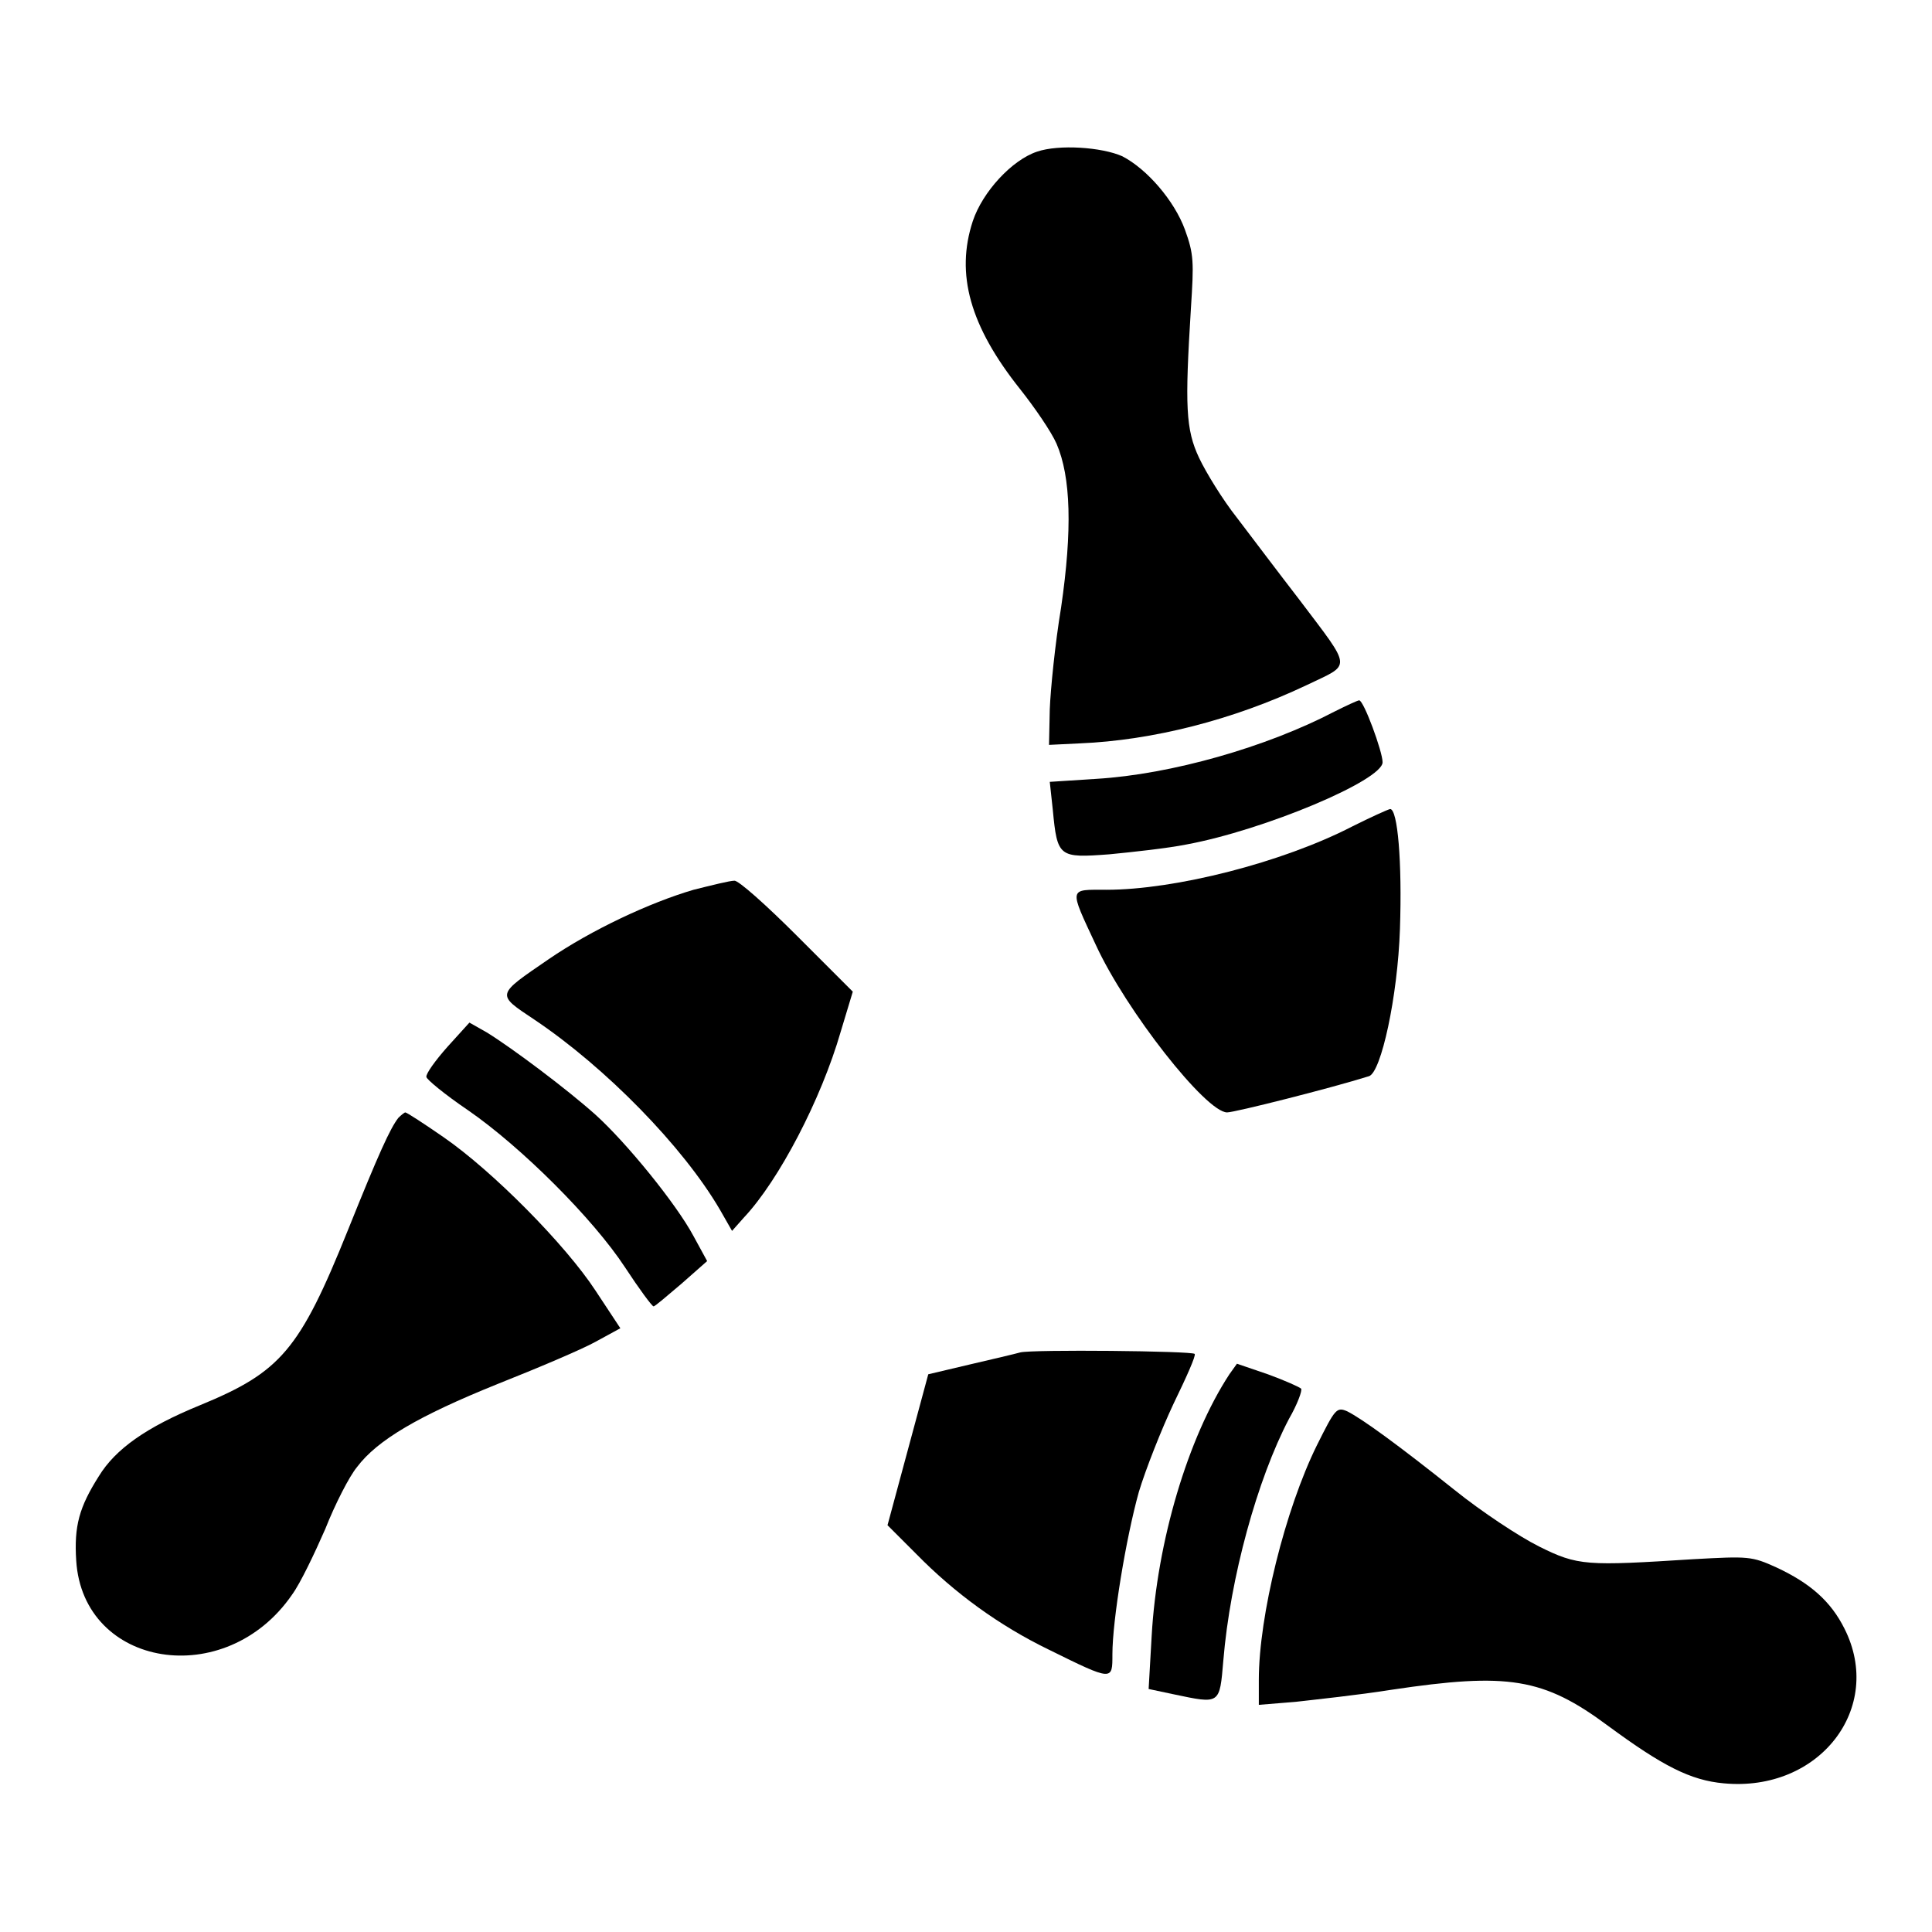
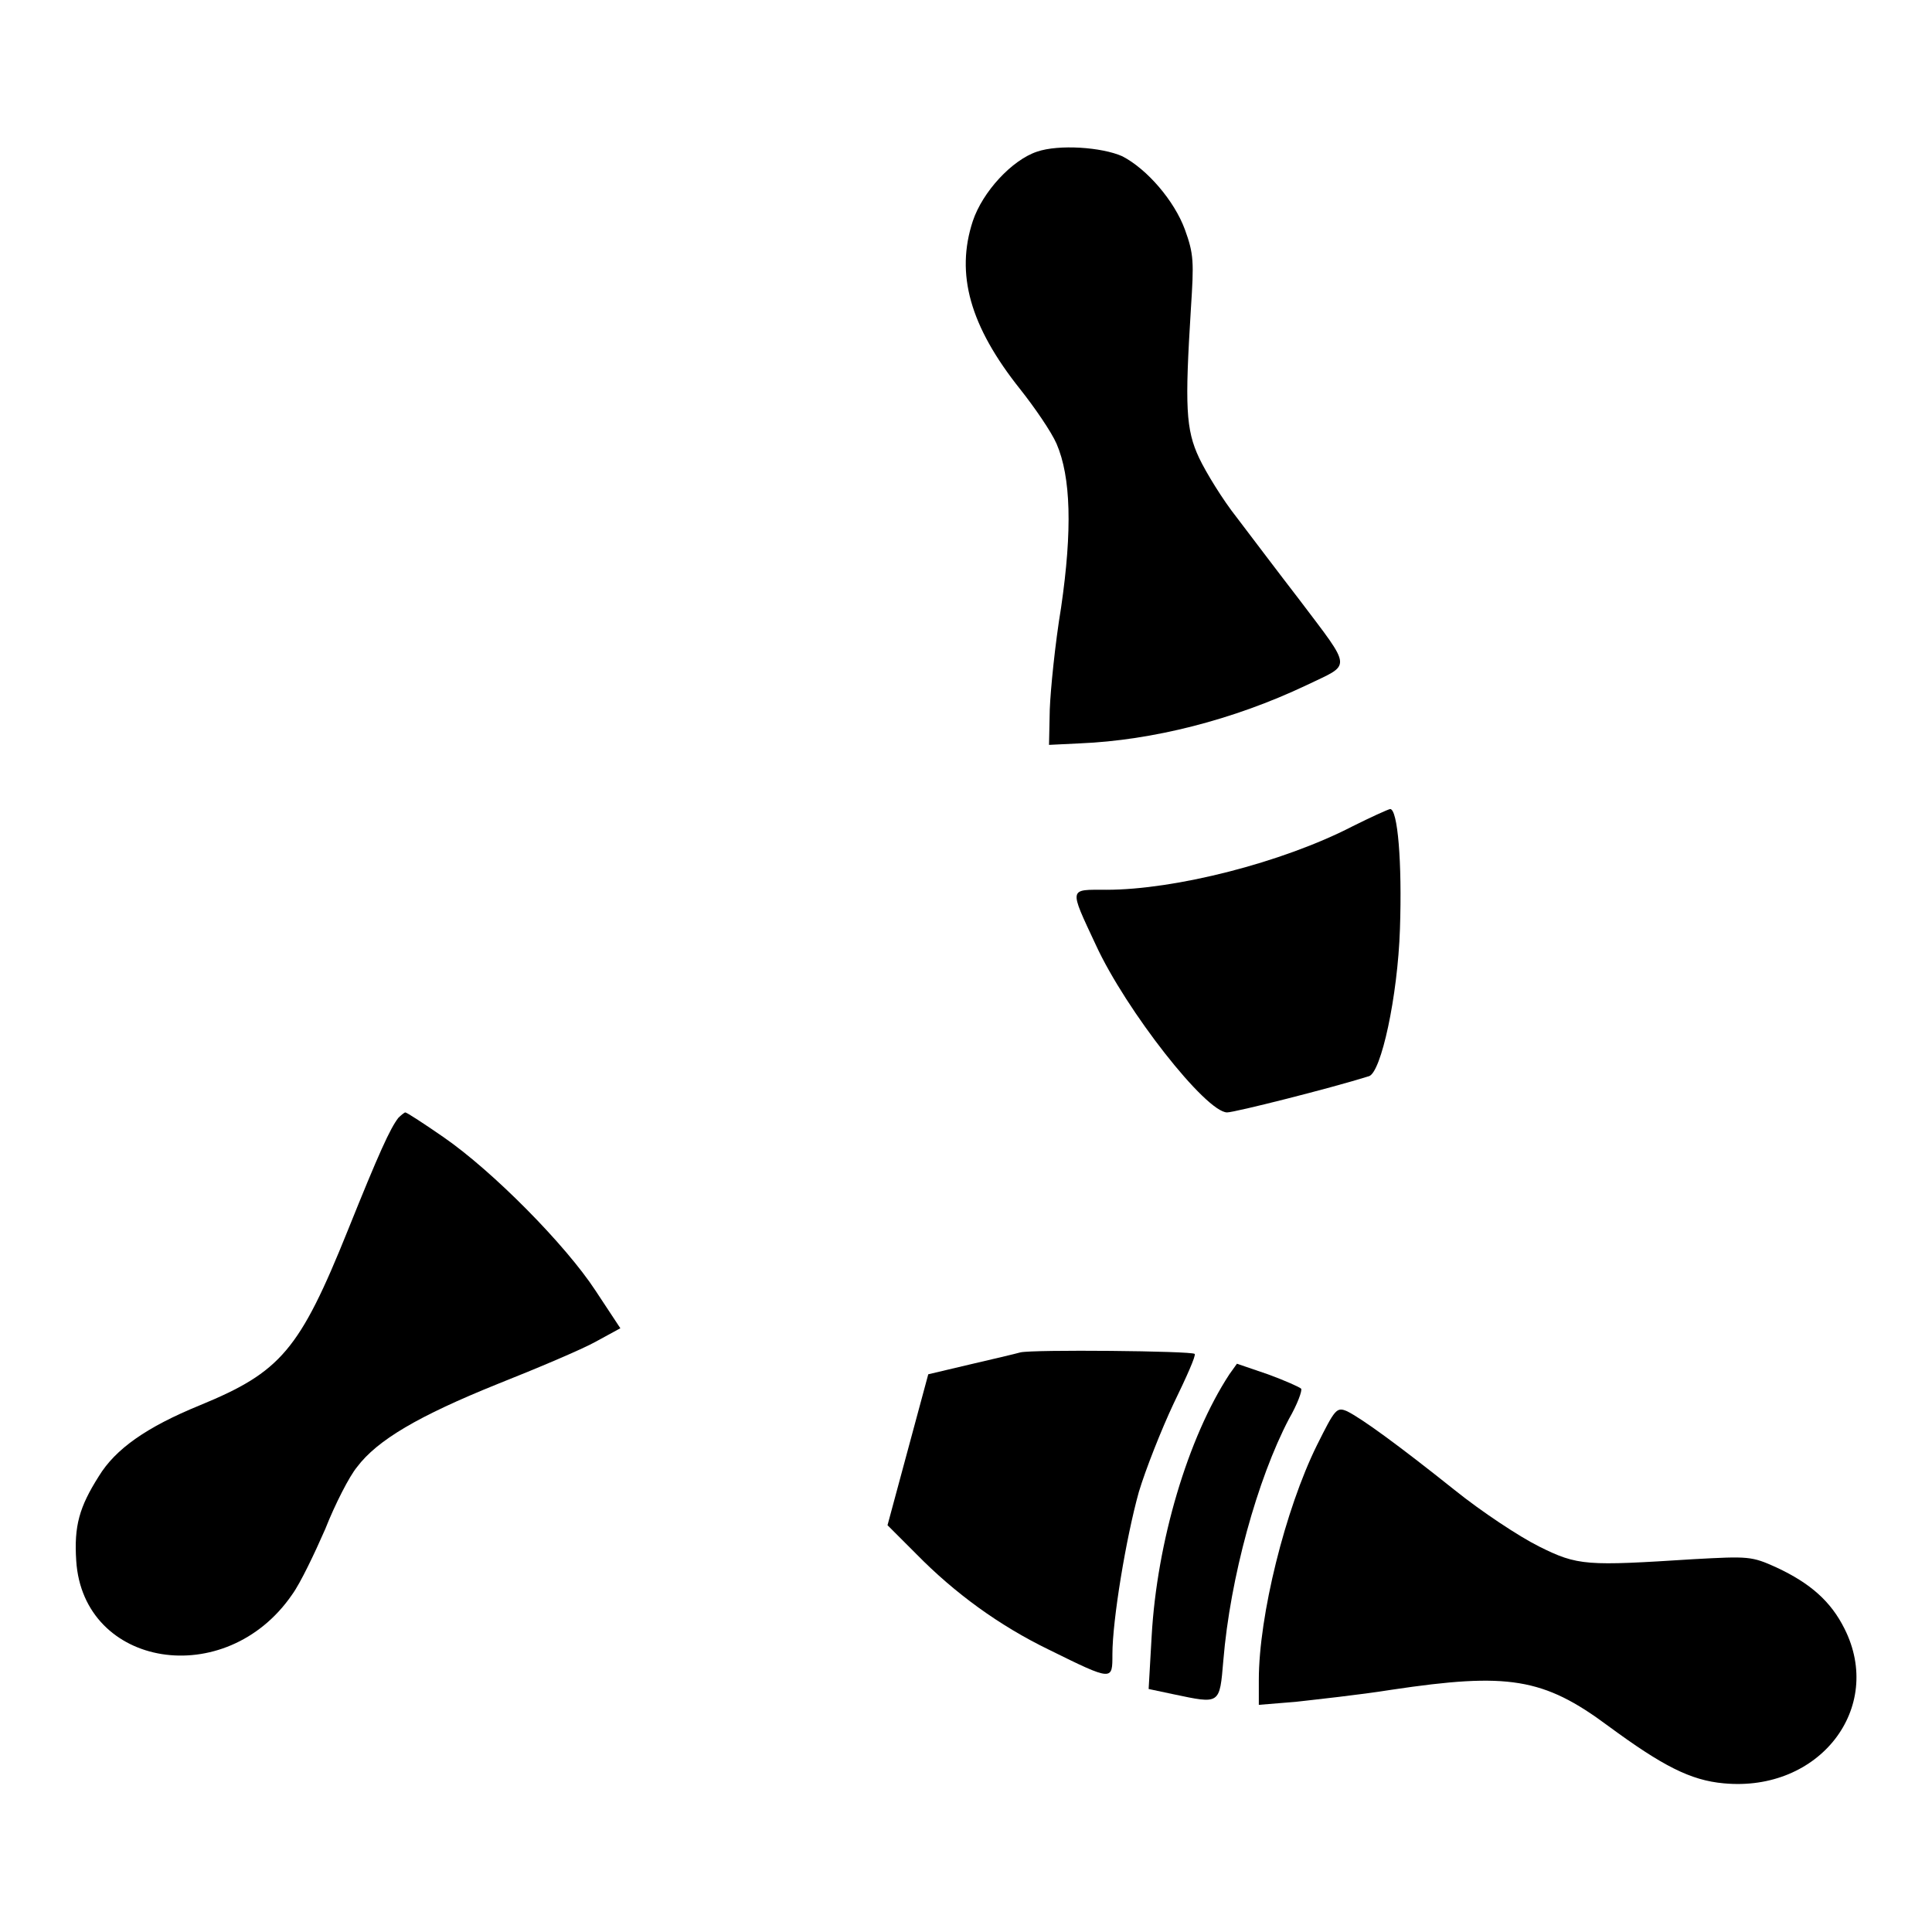
<svg xmlns="http://www.w3.org/2000/svg" version="1.1" x="0px" y="0px" viewBox="0 0 256 256" enable-background="new 0 0 256 256" xml:space="preserve">
  <g>
    <g>
      <g>
        <path fill="#000000" d="M137.4,20.1c-3.3,1.1-7.2,5.3-8.5,9.2c-2.3,7-0.4,13.9,6.3,22.3c1.9,2.4,4.1,5.6,4.8,7.2c1.9,4.4,2.1,11.4,0.6,21.7c-0.8,4.8-1.4,10.9-1.5,13.5l-0.1,4.7l4.1-0.2c9.6-0.4,20.3-3.1,30-7.7c6-2.9,6.2-1.9-0.9-11.3c-2.7-3.5-6.4-8.4-8.3-10.9c-1.9-2.4-4.1-6-5-7.9c-1.8-3.8-1.9-6.9-1.1-19.8c0.4-6.2,0.4-7.2-0.8-10.5c-1.4-3.8-5-8-8.3-9.7C146,19.5,140.3,19.1,137.4,20.1z" />
-         <path fill="#000000" d="M176.8,94.3c-9,4.7-21.6,8.3-31.5,8.9l-6.2,0.4l0.4,3.7c0.6,6.3,0.8,6.4,7.5,5.9c3.1-0.3,7.7-0.8,10.2-1.3c10.3-1.9,26-8.5,26-10.9c0-1.4-2.5-8.2-3.1-8.2C179.9,92.8,178.4,93.5,176.8,94.3z" />
        <path fill="#000000" d="M179.2,109.5c-9.3,4.8-23.5,8.4-32.6,8.4c-5,0-5-0.4-1.4,7.3c4,8.7,14.6,22.2,17.4,22.2c1,0,13.7-3.2,18.8-4.8c1.6-0.5,3.8-10.5,4.1-19.5c0.3-8.9-0.3-15.9-1.3-15.9C183.8,107.3,181.6,108.3,179.2,109.5z" />
-         <path fill="#000000" d="M91.9,117.9c-5.8,1.7-13.5,5.3-19.2,9.2c-7,4.8-7,4.6-1.9,8c9.4,6.3,19.7,16.8,24.6,25.2l1.6,2.8l1.6-1.8c4.6-4.9,10.2-15.6,12.8-24.6l1.6-5.3l-7.4-7.4c-4.1-4.1-7.8-7.4-8.3-7.3C96.7,116.7,94.3,117.3,91.9,117.9z" />
-         <path fill="#000000" d="M59.3,138.7c-1.6,1.8-2.9,3.6-2.8,4c0,0.3,2.4,2.3,5.5,4.4c7.1,4.9,16.6,14.4,20.8,20.8c1.9,2.9,3.6,5.2,3.8,5.2c0.2,0,1.8-1.4,3.7-3l3.4-3l-1.8-3.3c-2.3-4.3-8.9-12.4-13-16.1c-3.8-3.4-11-8.8-14.4-10.9l-2.3-1.3L59.3,138.7z" />
        <path fill="#000000" d="M52.8,148.1c-1.1,1.4-2.6,4.7-6.7,14.9c-6.4,15.9-8.9,18.8-19.6,23.2c-7.1,2.9-11.2,5.8-13.4,9.4c-2.6,4.1-3.3,6.6-3,11.2c0.9,14.2,19.8,17.3,28.6,4.5c1.1-1.5,3-5.5,4.4-8.7c1.3-3.3,3.2-7,4.2-8.2c2.7-3.6,8.2-6.8,18.6-11c5.3-2.1,11.2-4.6,13-5.6l3.3-1.8l-3.3-5c-4-6.1-13.6-15.8-20.1-20.3c-2.6-1.8-4.9-3.3-5.1-3.3C53.6,147.4,53.1,147.8,52.8,148.1z" />
        <path fill="#000000" d="M135.2,179.2c-0.7,0.2-3.7,0.9-6.7,1.6l-5.5,1.3l-2.7,10l-2.7,10l3.8,3.8c5.1,5.2,11,9.5,17.6,12.7c8.5,4.2,8.4,4.1,8.4,0.6c0-4.5,1.8-15.4,3.5-21.5c0.9-3,3-8.3,4.6-11.7c1.7-3.5,3-6.4,2.8-6.6C157.9,179,136.8,178.8,135.2,179.2z" />
        <path fill="#000000" d="M162.9,182.1c-5.5,8.4-9.6,22.2-10.3,34.7l-0.4,7l3.3,0.7c6.2,1.3,6.1,1.4,6.6-4.5c0.9-10.9,4.5-24,8.7-32c1.1-1.9,1.8-3.8,1.6-4c-0.2-0.2-2.2-1.1-4.4-1.9l-4.1-1.4L162.9,182.1z" />
        <path fill="#000000" d="M174.5,191.5c-4.2,8.5-7.7,22.6-7.7,31.1v3.3l4.9-0.4c2.6-0.3,8.3-0.9,12.7-1.6c15.4-2.3,20.1-1.6,28.7,4.8c7.2,5.3,10.9,7.2,15.3,7.6c12.7,1.2,21.3-10,16-20.5c-1.8-3.6-4.5-6-9-8.1c-3.3-1.5-3.7-1.5-11-1.1c-14.2,0.9-15.3,0.9-20.5-1.7c-2.6-1.3-7.6-4.6-11.2-7.5c-7.4-5.9-12.2-9.4-14.2-10.4C177.1,186.4,176.9,186.7,174.5,191.5z" />
      </g>
    </g>
  </g>
</svg>